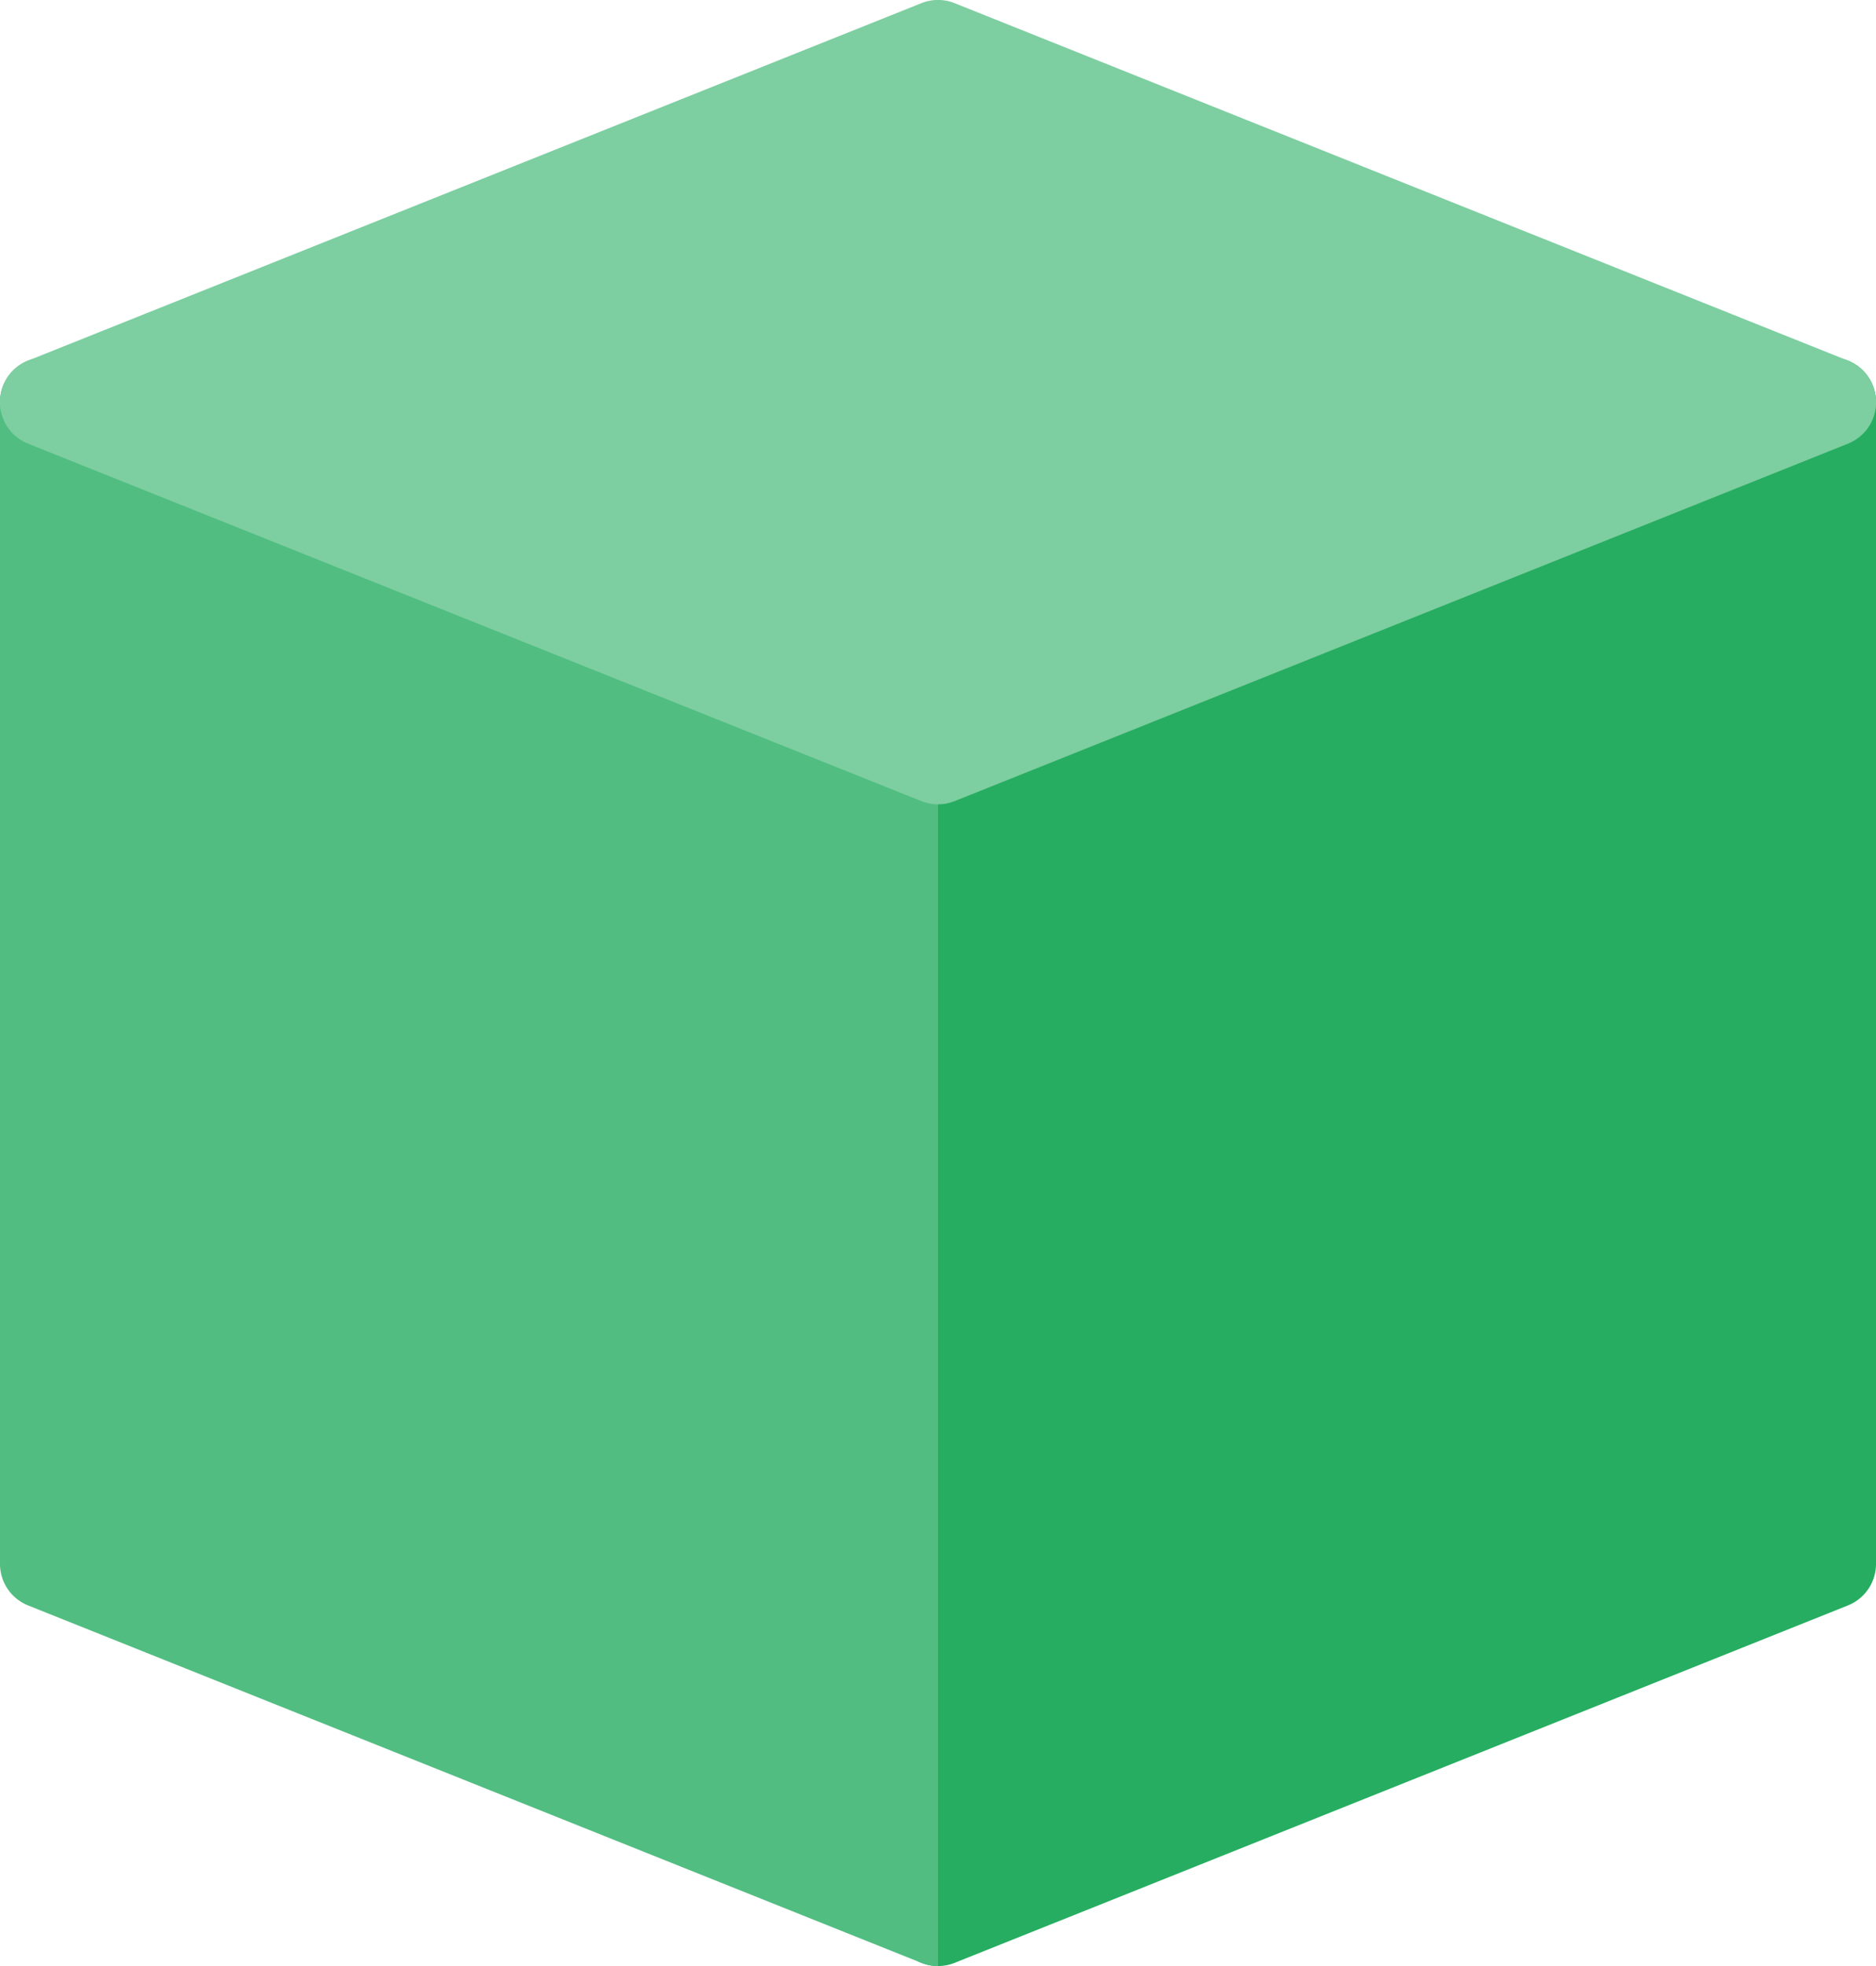
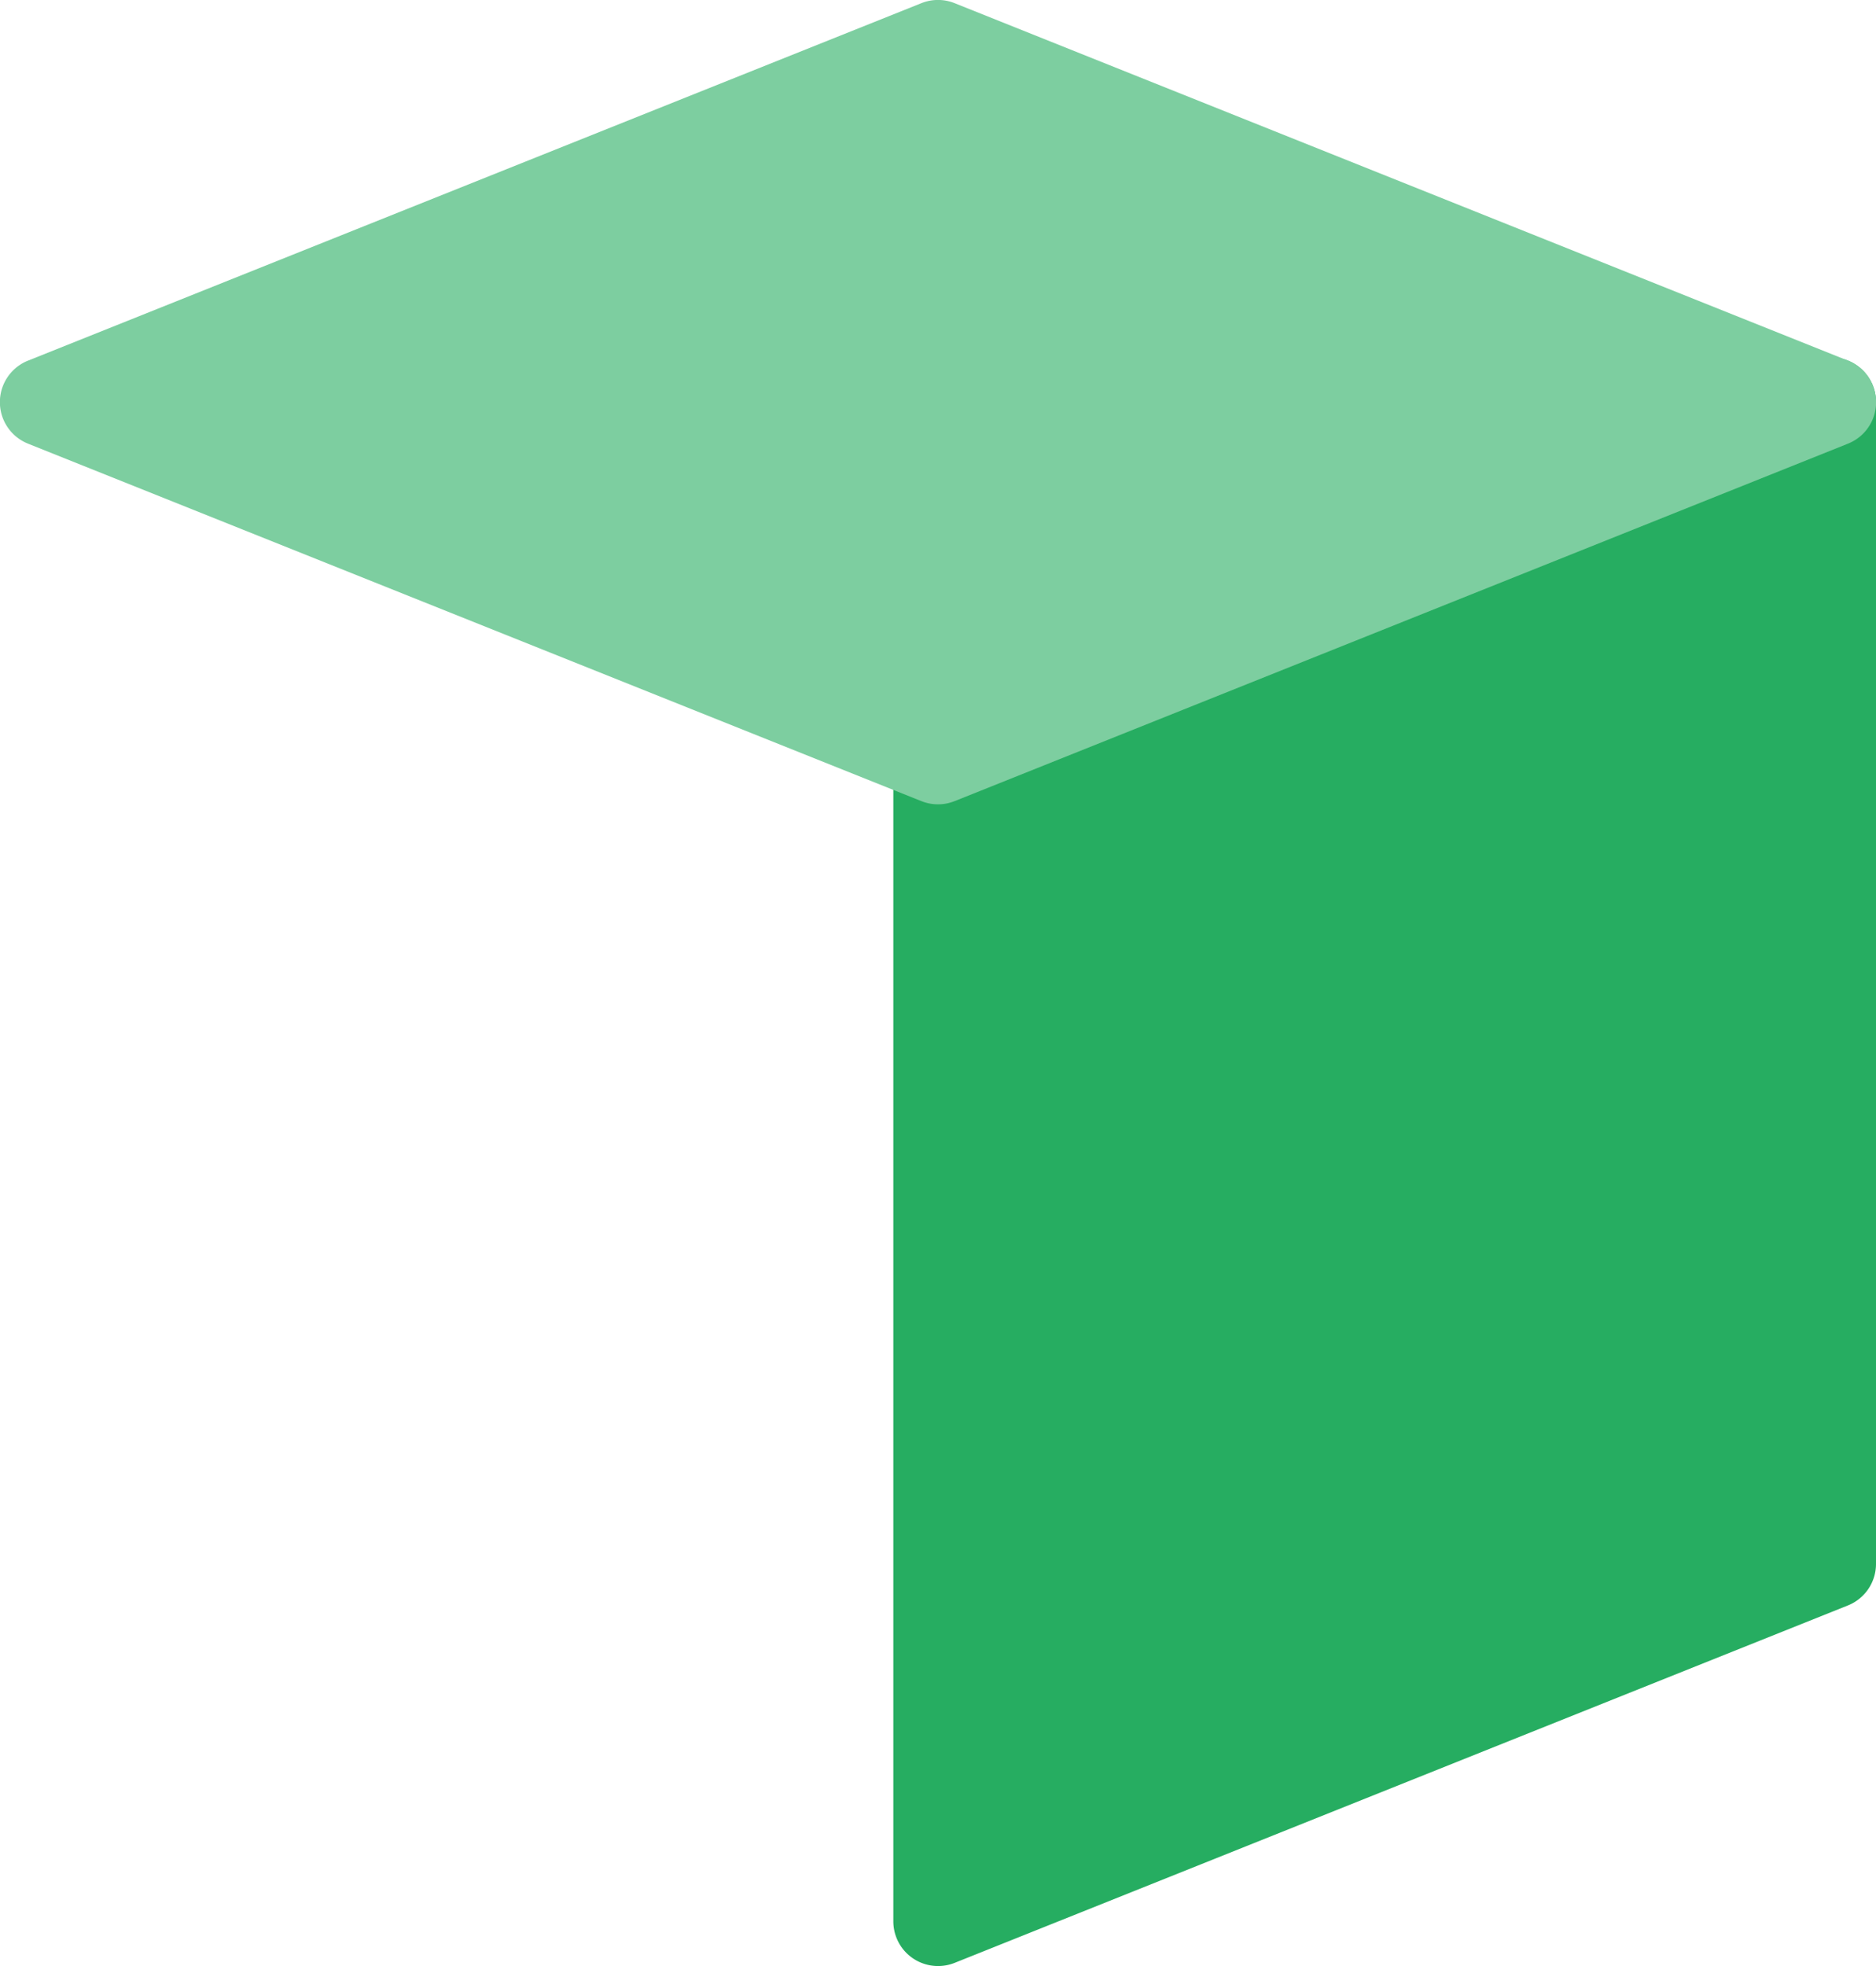
<svg xmlns="http://www.w3.org/2000/svg" viewBox="0 0 42 44">
  <defs>
    <style>.cls-1{fill:#26ad61;}.cls-2{fill:#51bd81;}.cls-3{fill:#7dcea0;}</style>
  </defs>
  <title>cube</title>
  <g id="Layer_2" data-name="Layer 2">
    <g id="Layer_1-2" data-name="Layer 1">
      <path class="cls-1" d="M41.56,8.17a1,1,0,0,0-.93-.1l-20,8A1,1,0,0,0,20,17V43a1,1,0,0,0,1,1,1,1,0,0,0,.37-.07l20-8A1,1,0,0,0,42,35V9A1,1,0,0,0,41.56,8.17Z" />
-       <path class="cls-2" d="M21,15.92,1.37,8.07A1,1,0,0,0,0,9V35a1,1,0,0,0,.63.93l20,8A1,1,0,0,0,21,44Z" />
      <path class="cls-3" d="M41.37,8.07l-20-8a1,1,0,0,0-.74,0l-20,8a1,1,0,0,0,0,1.86l20,8a1,1,0,0,0,.74,0l20-8a1,1,0,0,0,0-1.86Z" />
    </g>
  </g>
</svg>